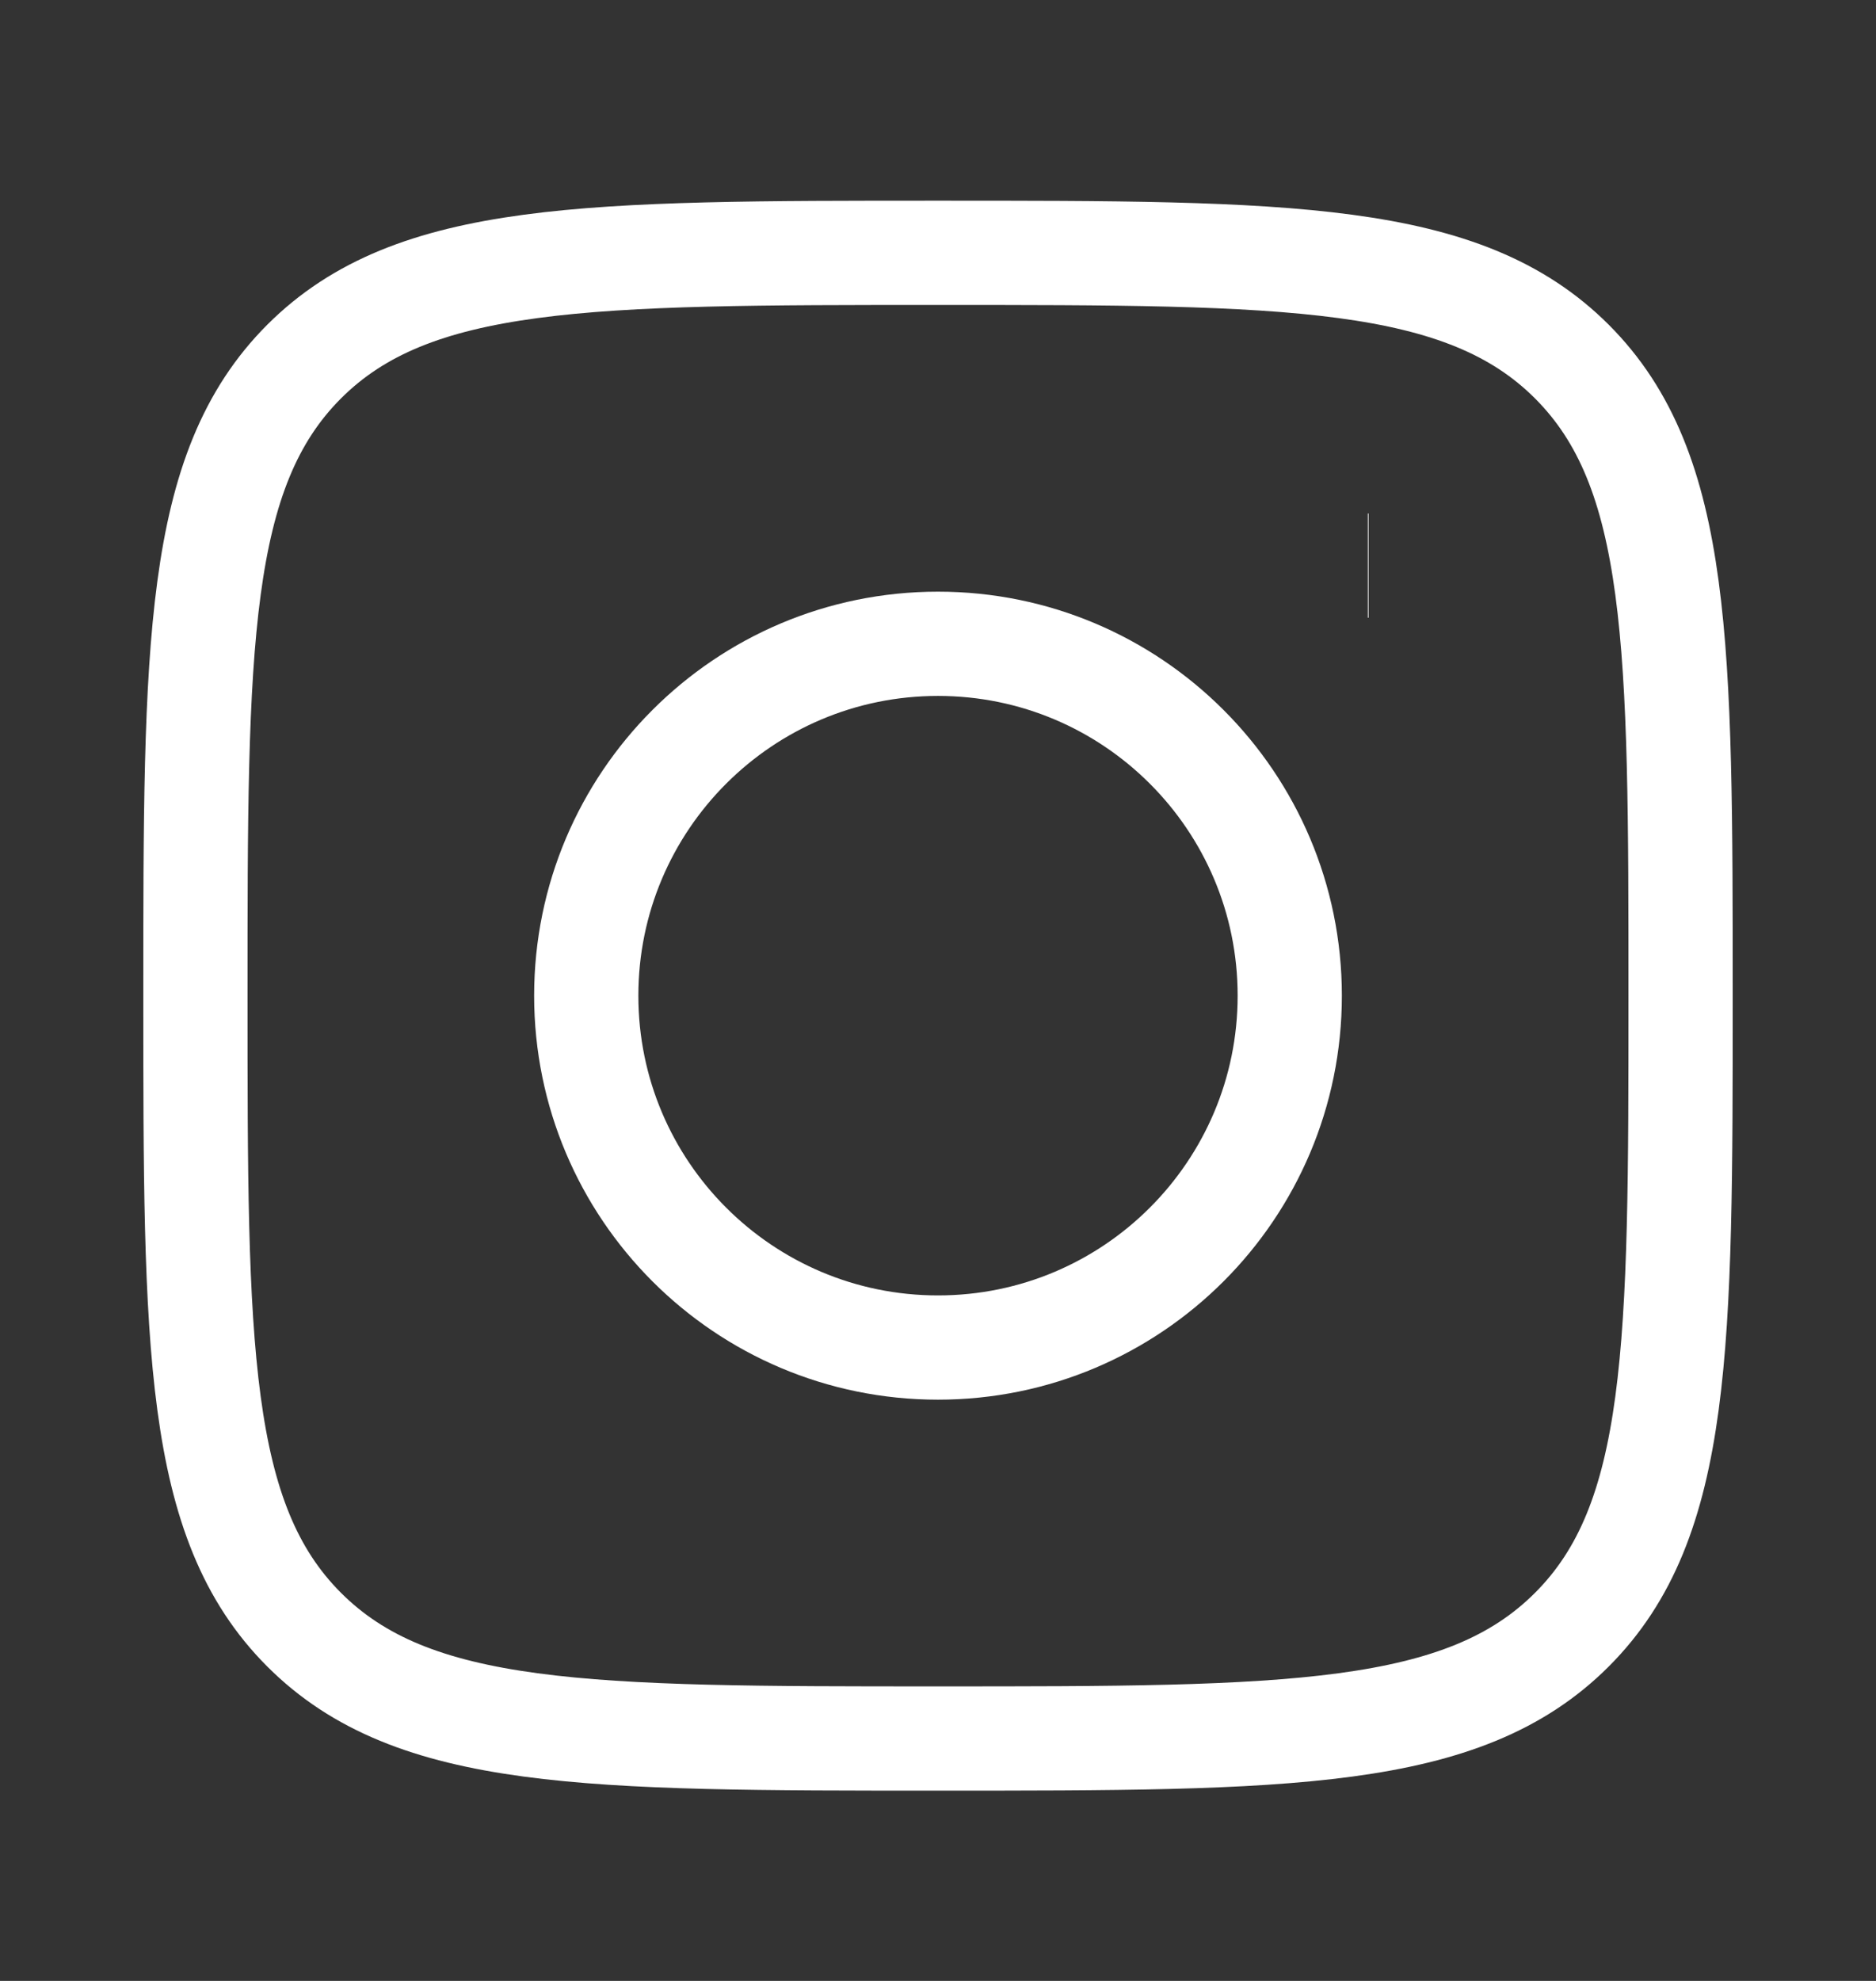
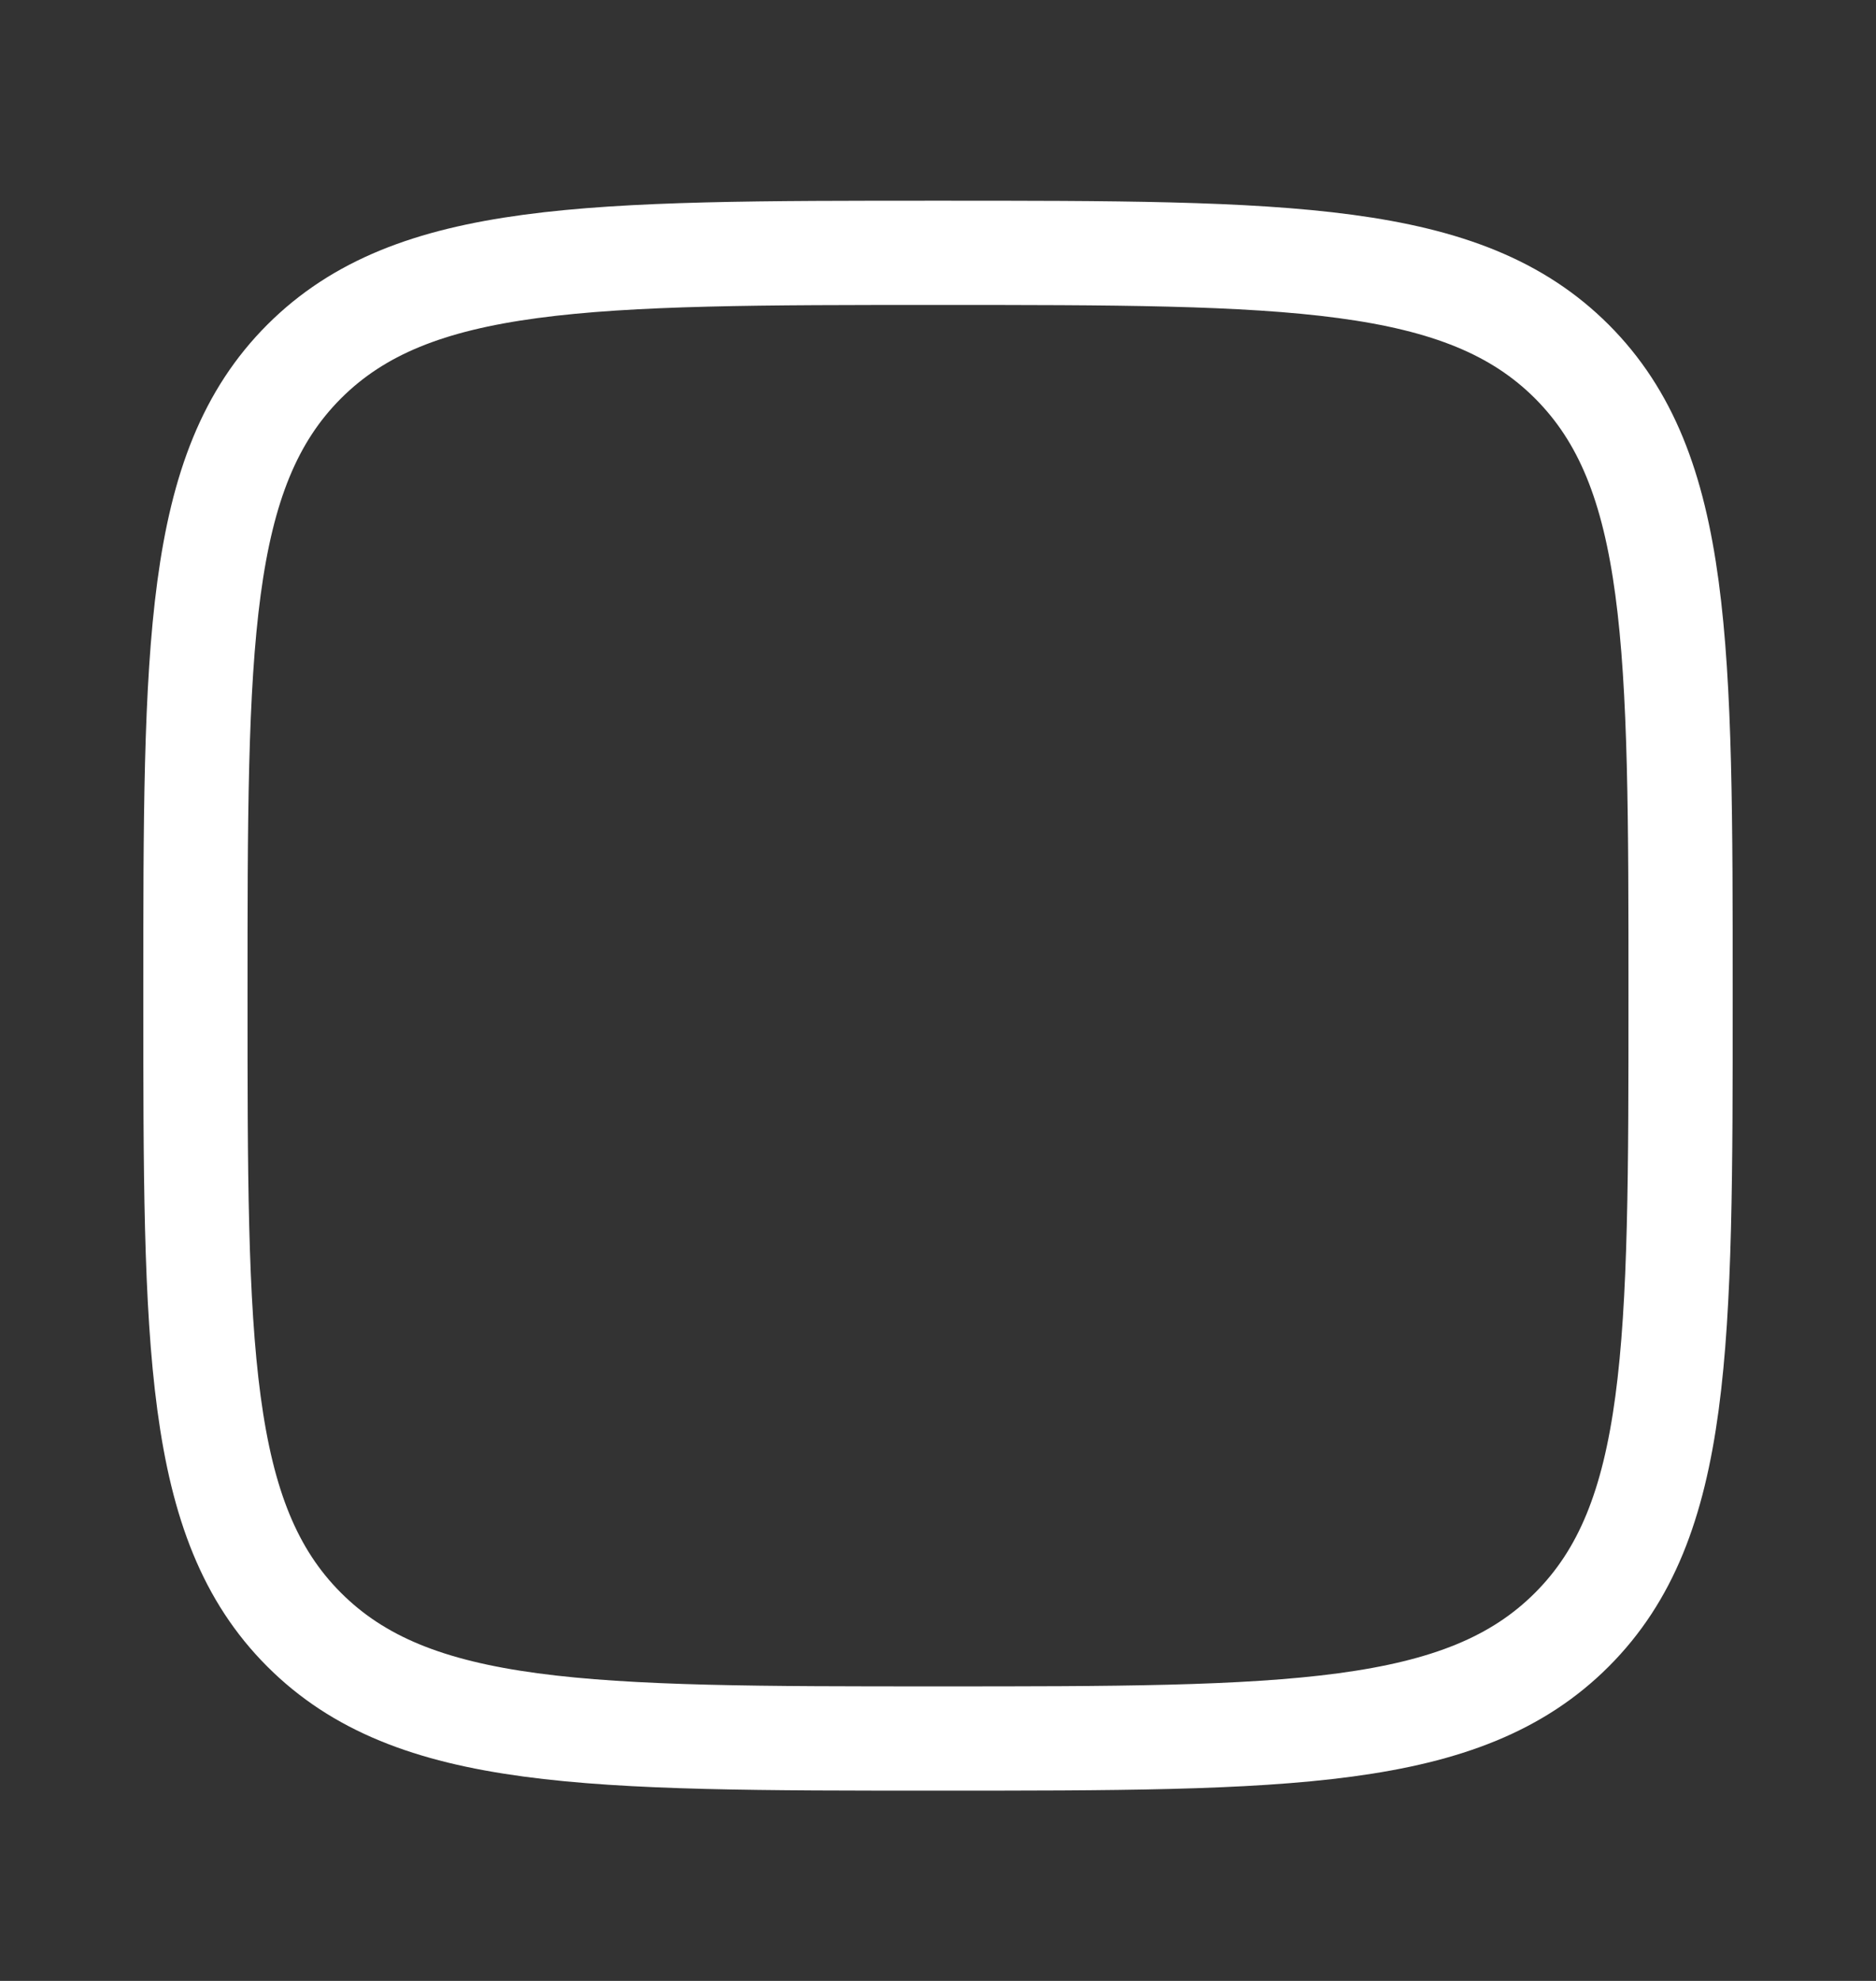
<svg xmlns="http://www.w3.org/2000/svg" width="18" height="19" viewBox="0 0 18 19" fill="none">
  <rect x="0" y="0" width="18" height="19" fill="#333333" stroke="none" />
  <path d="M1.875 9.55C1.875 6.191 1.875 4.512 2.918 3.468C3.962 2.425 5.641 2.425 9 2.425C12.359 2.425 14.038 2.425 15.082 3.468C16.125 4.512 16.125 6.191 16.125 9.55C16.125 12.909 16.125 14.588 15.082 15.631C14.038 16.675 12.359 16.675 9 16.675C5.641 16.675 3.962 16.675 2.918 15.631C1.875 14.588 1.875 12.909 1.875 9.55Z" stroke="white" strokeLinejoin="round" />
-   <path d="M12.375 9.55C12.375 11.414 10.864 12.925 9 12.925C7.136 12.925 5.625 11.414 5.625 9.55C5.625 7.686 7.136 6.175 9 6.175C10.864 6.175 12.375 7.686 12.375 9.55Z" stroke="white" />
-   <path d="M13.131 5.425L13.124 5.425" stroke="white" strokeLinecap="round" strokeLinejoin="round" />
</svg>